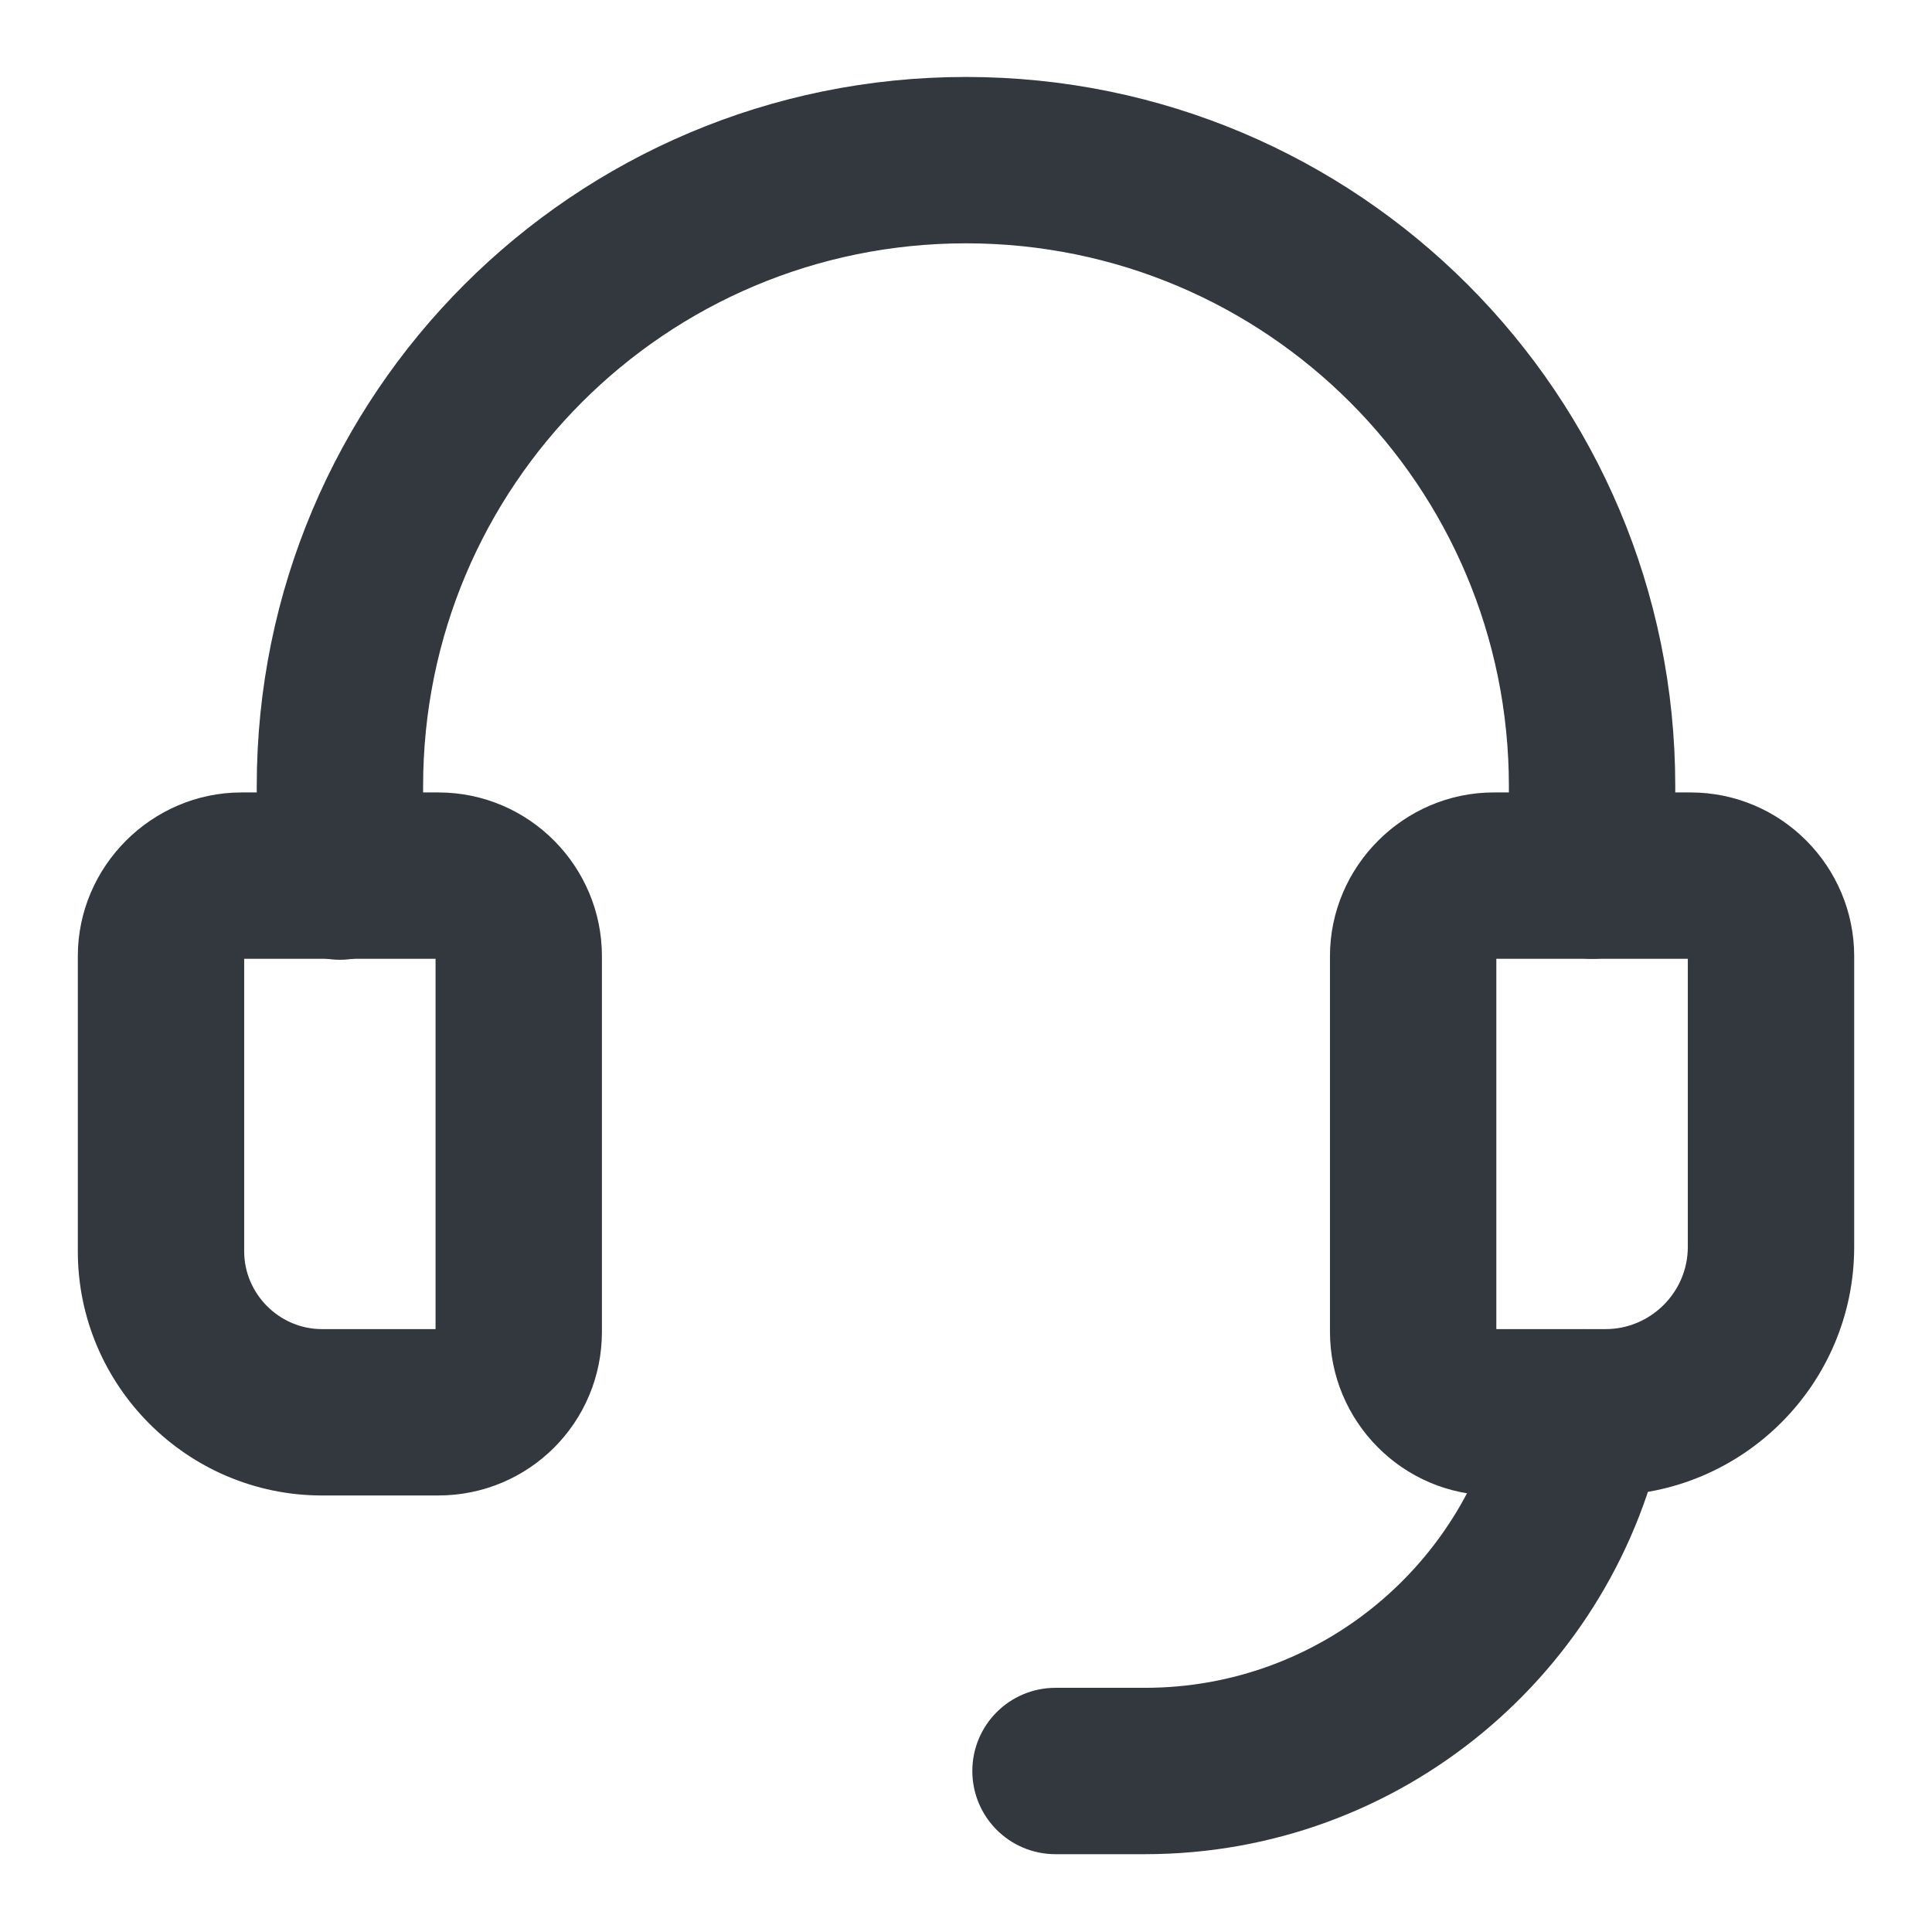
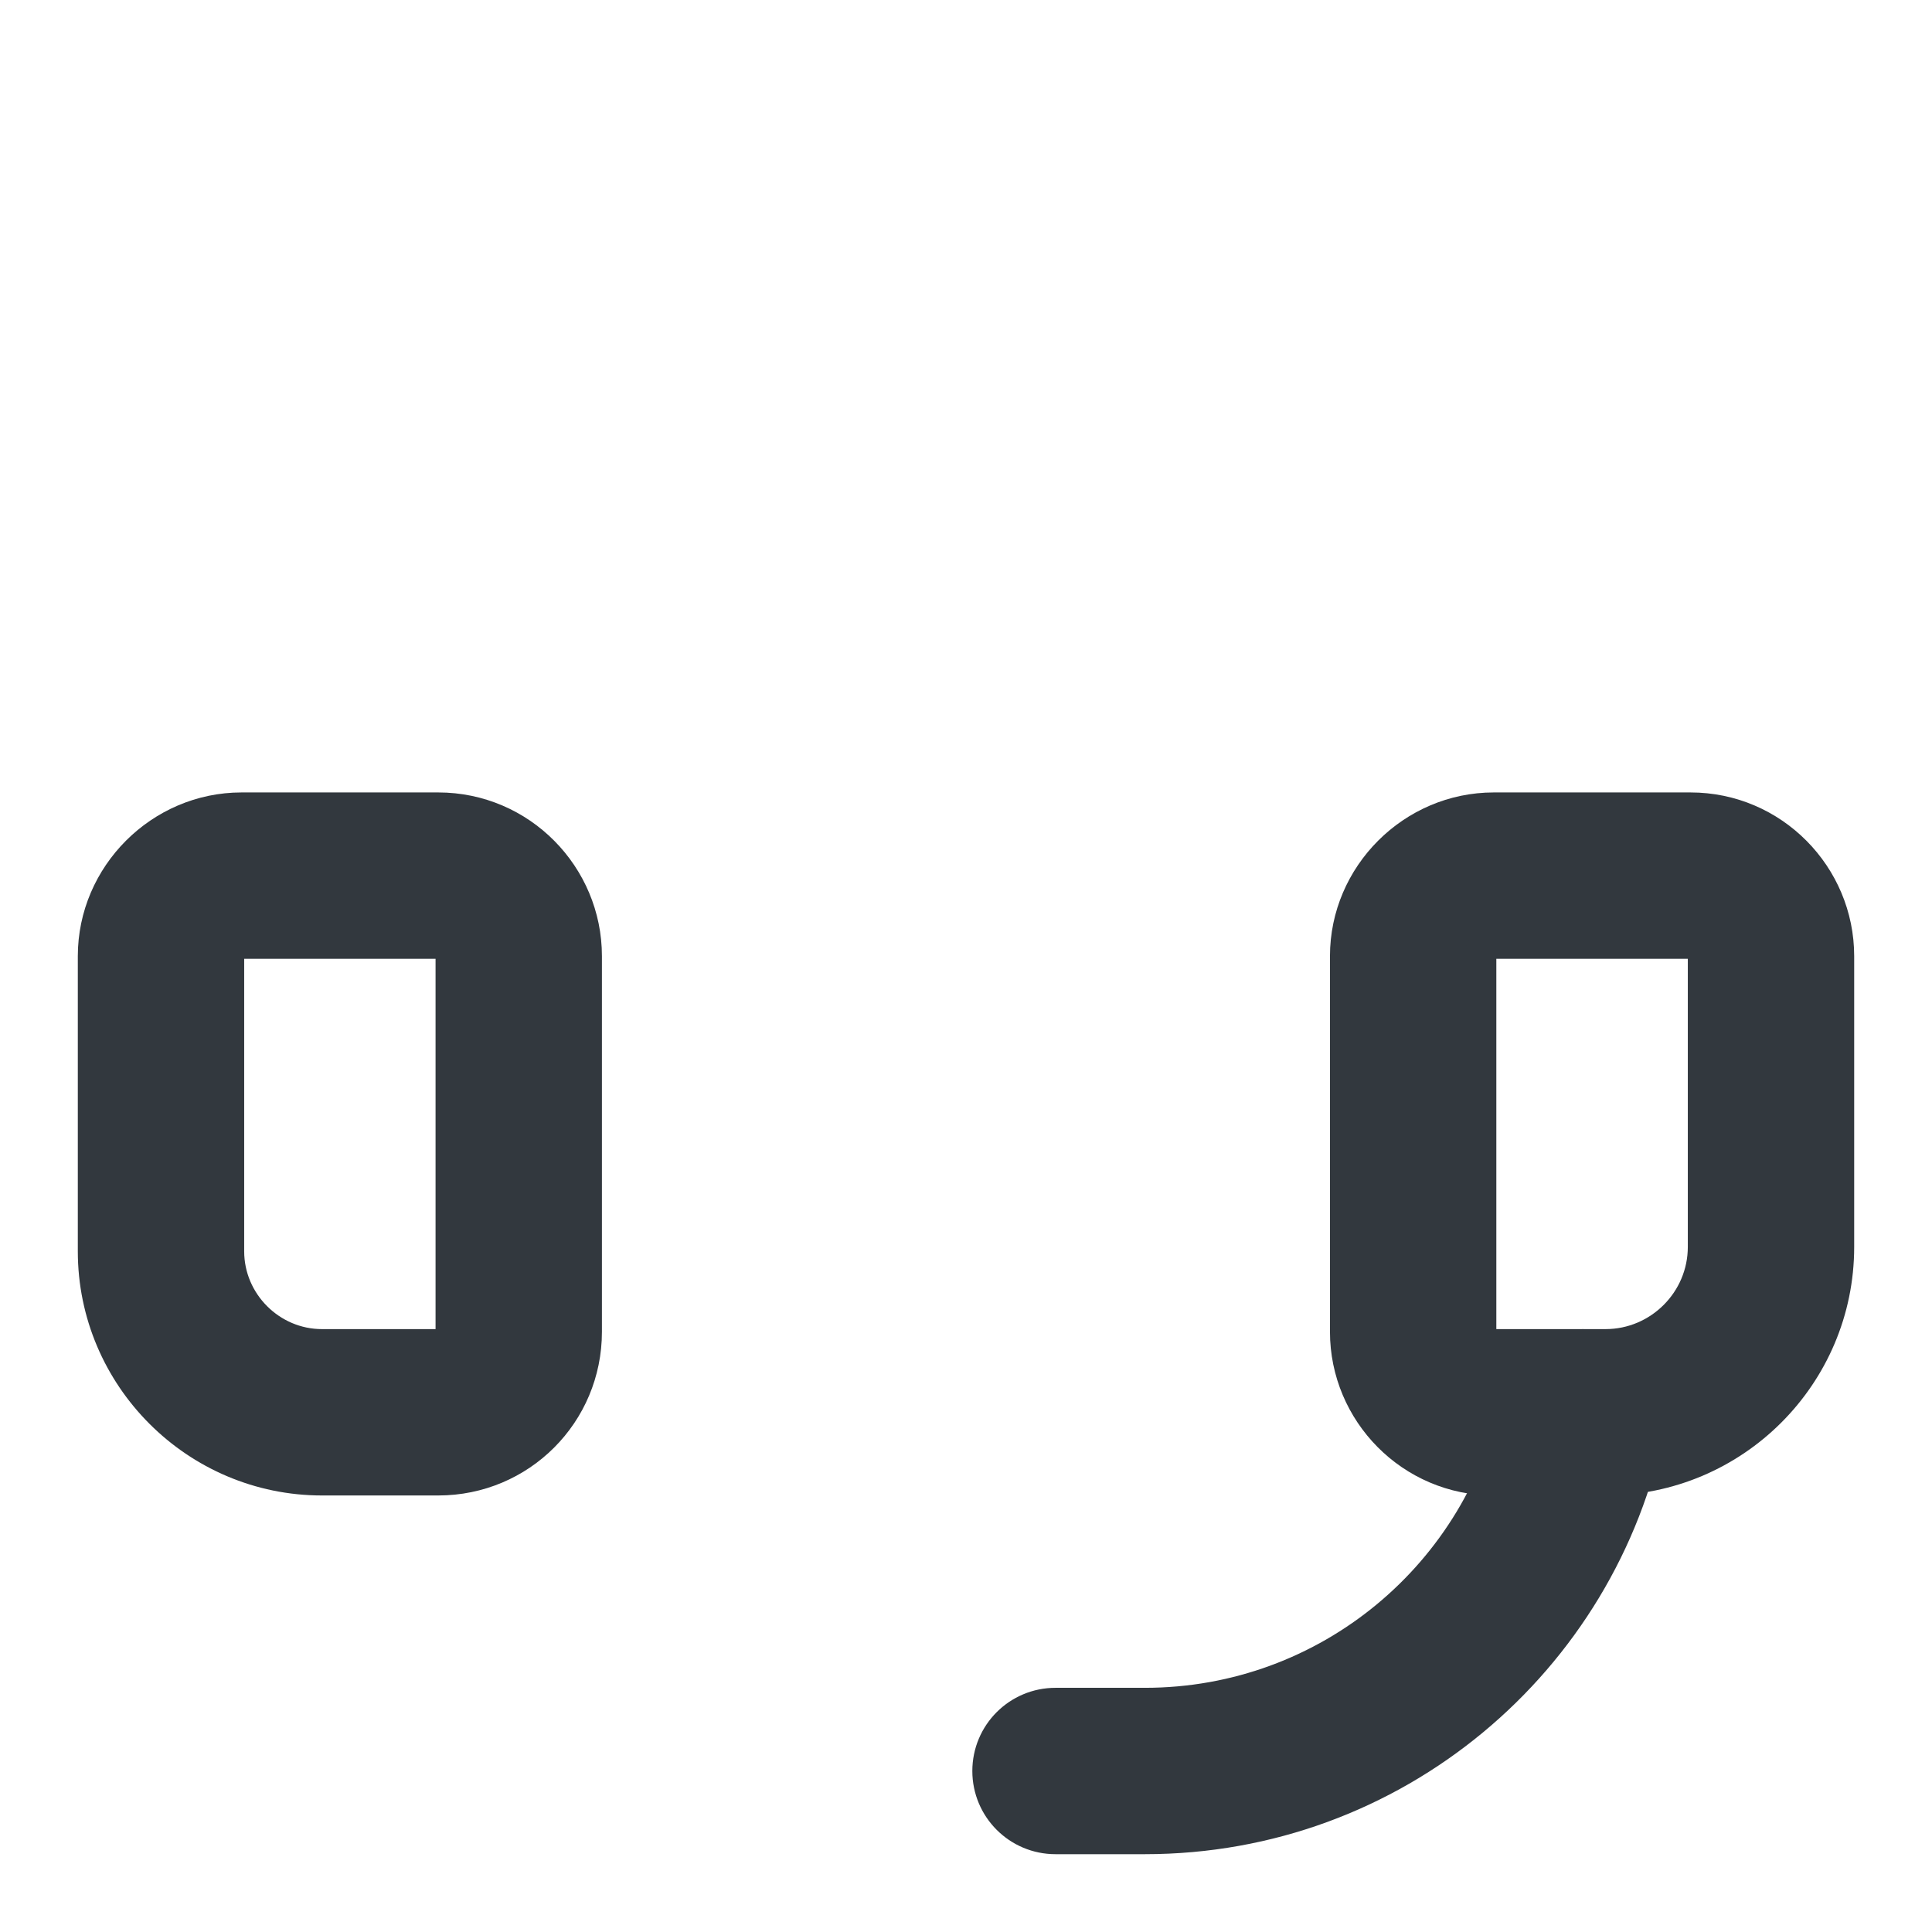
<svg xmlns="http://www.w3.org/2000/svg" width="18" height="18" viewBox="0 0 18 18" fill="none">
  <path fill-rule="evenodd" clip-rule="evenodd" d="M2.164 8.822C2.136 8.85 2.125 8.881 2.125 8.908V11.658C2.125 12.138 2.52 12.533 3 12.533H4.083C4.155 12.533 4.208 12.48 4.208 12.408V8.908C4.208 8.841 4.15 8.783 4.083 8.783H2.25C2.223 8.783 2.191 8.794 2.164 8.822ZM0.875 8.908C0.875 8.155 1.497 7.533 2.25 7.533H4.083C4.85 7.533 5.458 8.159 5.458 8.908V12.408C5.458 13.17 4.845 13.783 4.083 13.783H3C1.83 13.783 0.875 12.828 0.875 11.658V8.908Z" fill="#32383E" stroke="#32383E" stroke-width="0.3" />
-   <path fill-rule="evenodd" clip-rule="evenodd" d="M9 2.117C6.12 2.117 3.792 4.445 3.792 7.325V8.167C3.792 8.512 3.512 8.792 3.167 8.792C2.821 8.792 2.542 8.512 2.542 8.167V7.325C2.542 3.755 5.43 0.867 9 0.867C12.57 0.867 15.458 3.755 15.458 7.325V8.158C15.458 8.504 15.178 8.783 14.833 8.783C14.488 8.783 14.208 8.504 14.208 8.158V7.325C14.208 4.445 11.88 2.117 9 2.117Z" fill="#32383E" stroke="#32383E" stroke-width="0.3" />
  <path fill-rule="evenodd" clip-rule="evenodd" d="M14.873 12.546C15.212 12.614 15.431 12.943 15.363 13.281C14.922 15.476 12.987 17.125 10.667 17.125H9.834C9.488 17.125 9.209 16.845 9.209 16.5C9.209 16.155 9.488 15.875 9.834 15.875H10.667C12.38 15.875 13.812 14.657 14.137 13.035C14.205 12.697 14.535 12.478 14.873 12.546Z" fill="#32383E" stroke="#32383E" stroke-width="0.3" />
  <path fill-rule="evenodd" clip-rule="evenodd" d="M13.83 8.822C13.803 8.85 13.791 8.881 13.791 8.908V12.408C13.791 12.476 13.85 12.533 13.917 12.533H14.958C15.463 12.533 15.875 12.121 15.875 11.617V8.908C15.875 8.841 15.817 8.783 15.75 8.783H13.917C13.89 8.783 13.858 8.794 13.83 8.822ZM12.541 8.908C12.541 8.155 13.163 7.533 13.917 7.533H15.75C16.516 7.533 17.125 8.159 17.125 8.908V11.617C17.125 12.812 16.153 13.783 14.958 13.783H13.917C13.15 13.783 12.541 13.157 12.541 12.408V8.908Z" fill="#32383E" stroke="#32383E" stroke-width="0.3" />
</svg>